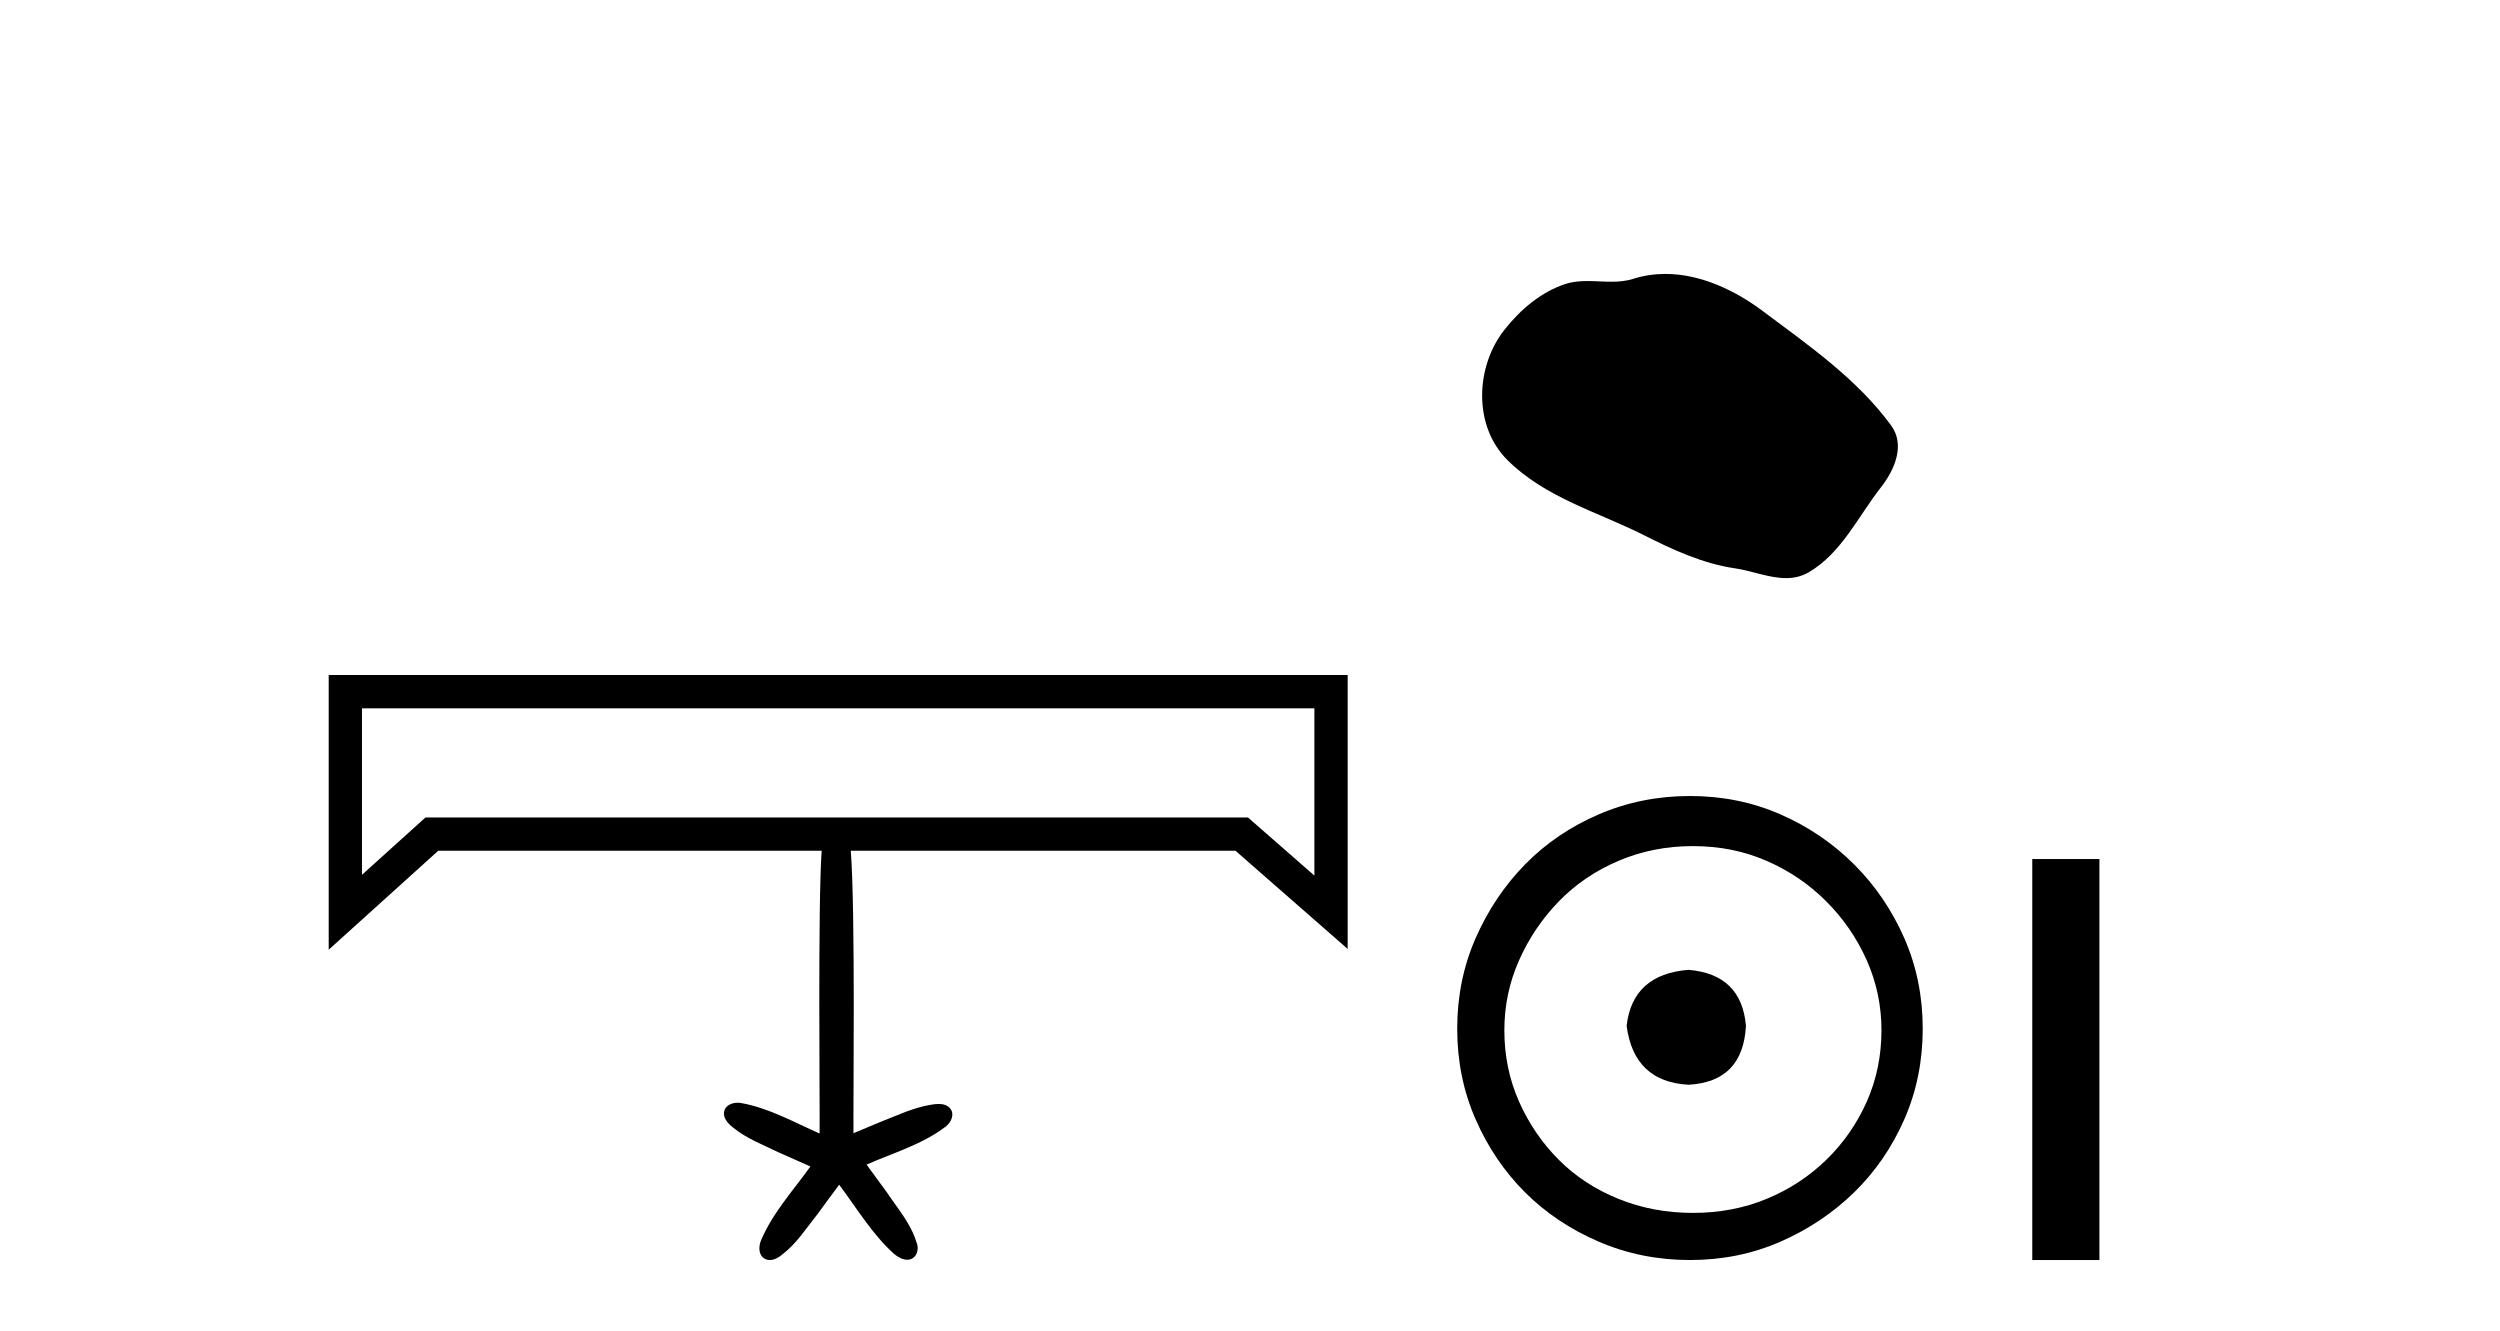
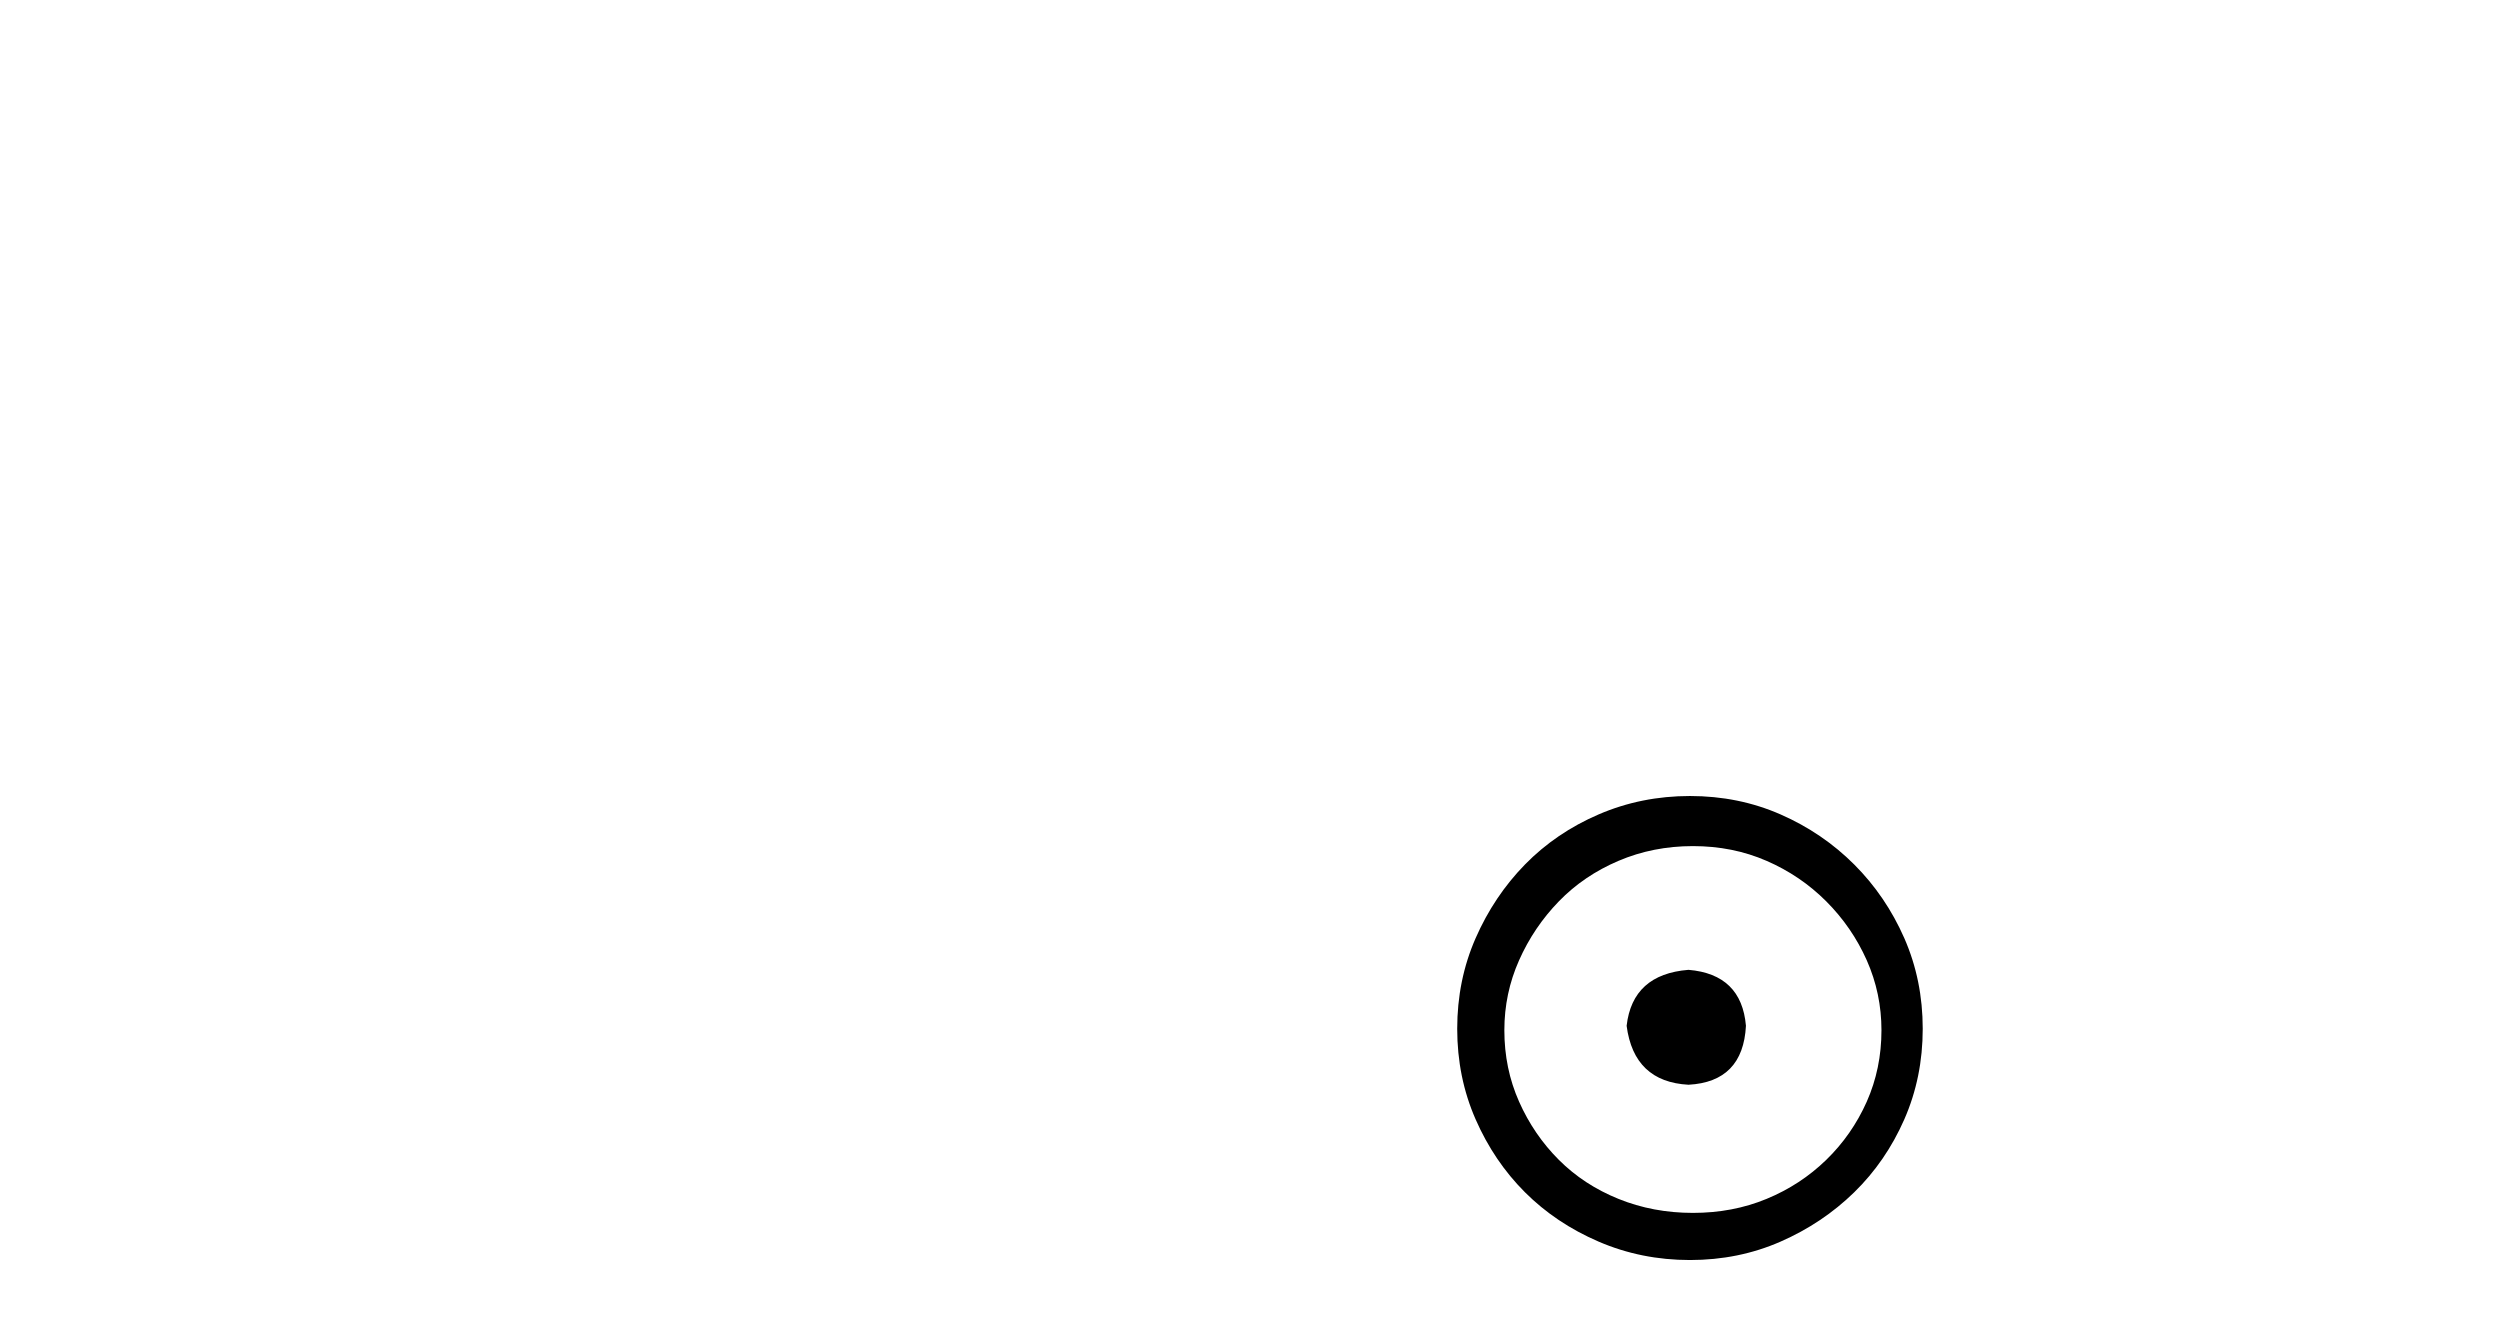
<svg xmlns="http://www.w3.org/2000/svg" width="77.0" height="41.0">
-   <path d="M 40.483 21.816 C 40.483 23.534 40.483 25.251 40.483 26.968 C 39.8 26.371 39.118 25.774 38.436 25.177 L 13.105 25.177 C 12.453 25.766 11.801 26.355 11.149 26.944 C 11.149 25.235 11.149 23.525 11.149 21.816 ZM 10.124 20.791 C 10.124 23.611 10.124 26.431 10.124 29.251 C 11.249 28.235 12.374 27.219 13.499 26.202 L 25.308 26.202 C 25.187 27.826 25.255 34.147 25.244 34.912 C 24.446 34.561 23.67 34.119 22.803 33.969 C 22.777 33.966 22.75 33.964 22.723 33.964 C 22.547 33.964 22.353 34.039 22.306 34.221 C 22.255 34.434 22.427 34.611 22.582 34.731 C 22.992 35.068 23.497 35.255 23.969 35.488 C 24.298 35.637 24.631 35.778 24.96 35.928 C 24.425 36.677 23.781 37.373 23.428 38.233 C 23.363 38.413 23.364 38.669 23.556 38.771 C 23.606 38.798 23.659 38.809 23.711 38.809 C 23.85 38.809 23.989 38.728 24.093 38.639 C 24.539 38.301 24.84 37.817 25.186 37.386 C 25.408 37.087 25.622 36.784 25.847 36.49 C 26.39 37.214 26.864 38.015 27.539 38.622 C 27.649 38.712 27.798 38.8 27.944 38.8 C 27.998 38.8 28.053 38.788 28.105 38.758 C 28.274 38.652 28.302 38.416 28.221 38.245 C 28.047 37.675 27.643 37.217 27.317 36.727 C 27.109 36.44 26.897 36.156 26.69 35.869 C 27.519 35.505 28.416 35.248 29.141 34.689 C 29.289 34.567 29.404 34.335 29.279 34.159 C 29.193 34.037 29.053 34.002 28.911 34.002 C 28.829 34.002 28.747 34.013 28.673 34.026 C 28.123 34.114 27.619 34.363 27.103 34.561 C 26.831 34.674 26.56 34.791 26.287 34.903 C 26.275 34.114 26.35 28.07 26.204 26.202 L 38.051 26.202 C 39.203 27.211 40.355 28.219 41.508 29.227 C 41.508 26.415 41.508 23.603 41.508 20.791 Z" style="fill:#000000;stroke:none" />
-   <path d="M 51.294 8.437 C 50.963 8.437 50.631 8.484 50.303 8.588 C 50.082 8.659 49.855 8.677 49.626 8.677 C 49.382 8.677 49.136 8.656 48.893 8.656 C 48.664 8.656 48.438 8.674 48.22 8.745 C 47.469 8.987 46.823 9.539 46.337 10.157 C 45.45 11.281 45.361 13.104 46.427 14.168 C 47.591 15.33 49.214 15.767 50.64 16.487 C 51.532 16.937 52.449 17.361 53.446 17.506 C 53.954 17.581 54.491 17.806 55.01 17.806 C 55.248 17.806 55.483 17.758 55.71 17.626 C 56.722 17.033 57.23 15.906 57.932 15.011 C 58.355 14.471 58.687 13.707 58.247 13.105 C 57.198 11.67 55.704 10.637 54.291 9.579 C 53.432 8.935 52.37 8.437 51.294 8.437 Z" style="fill:#000000;stroke:none" />
  <path d="M 52.006 29.871 C 50.856 29.962 50.221 30.537 50.1 31.595 C 50.251 32.745 50.886 33.35 52.006 33.41 C 53.125 33.35 53.715 32.745 53.775 31.595 C 53.684 30.537 53.095 29.962 52.006 29.871 ZM 52.142 26.06 C 52.958 26.06 53.715 26.211 54.41 26.514 C 55.106 26.816 55.719 27.232 56.248 27.761 C 56.777 28.291 57.193 28.896 57.496 29.576 C 57.798 30.257 57.949 30.975 57.949 31.731 C 57.949 32.518 57.798 33.251 57.496 33.932 C 57.193 34.612 56.777 35.21 56.248 35.724 C 55.719 36.238 55.106 36.639 54.41 36.926 C 53.715 37.214 52.958 37.357 52.142 37.357 C 51.325 37.357 50.561 37.214 49.85 36.926 C 49.14 36.639 48.527 36.238 48.013 35.724 C 47.499 35.21 47.09 34.612 46.788 33.932 C 46.485 33.251 46.334 32.518 46.334 31.731 C 46.334 30.975 46.485 30.257 46.788 29.576 C 47.09 28.896 47.499 28.291 48.013 27.761 C 48.527 27.232 49.14 26.816 49.85 26.514 C 50.561 26.211 51.325 26.06 52.142 26.06 ZM 52.051 24.517 C 51.053 24.517 50.115 24.706 49.238 25.084 C 48.361 25.462 47.605 25.977 46.969 26.627 C 46.334 27.277 45.827 28.034 45.449 28.896 C 45.071 29.758 44.882 30.688 44.882 31.686 C 44.882 32.684 45.071 33.614 45.449 34.476 C 45.827 35.338 46.334 36.087 46.969 36.722 C 47.605 37.357 48.361 37.864 49.238 38.242 C 50.115 38.62 51.053 38.809 52.051 38.809 C 53.049 38.809 53.979 38.62 54.841 38.242 C 55.703 37.864 56.46 37.357 57.11 36.722 C 57.76 36.087 58.274 35.338 58.653 34.476 C 59.031 33.614 59.22 32.684 59.22 31.686 C 59.22 30.688 59.031 29.758 58.653 28.896 C 58.274 28.034 57.76 27.277 57.11 26.627 C 56.46 25.977 55.703 25.462 54.841 25.084 C 53.979 24.706 53.049 24.517 52.051 24.517 Z" style="fill:#000000;stroke:none" />
-   <path d="M 62.594 26.458 L 62.594 38.809 L 64.662 38.809 L 64.662 26.458 Z" style="fill:#000000;stroke:none" />
</svg>